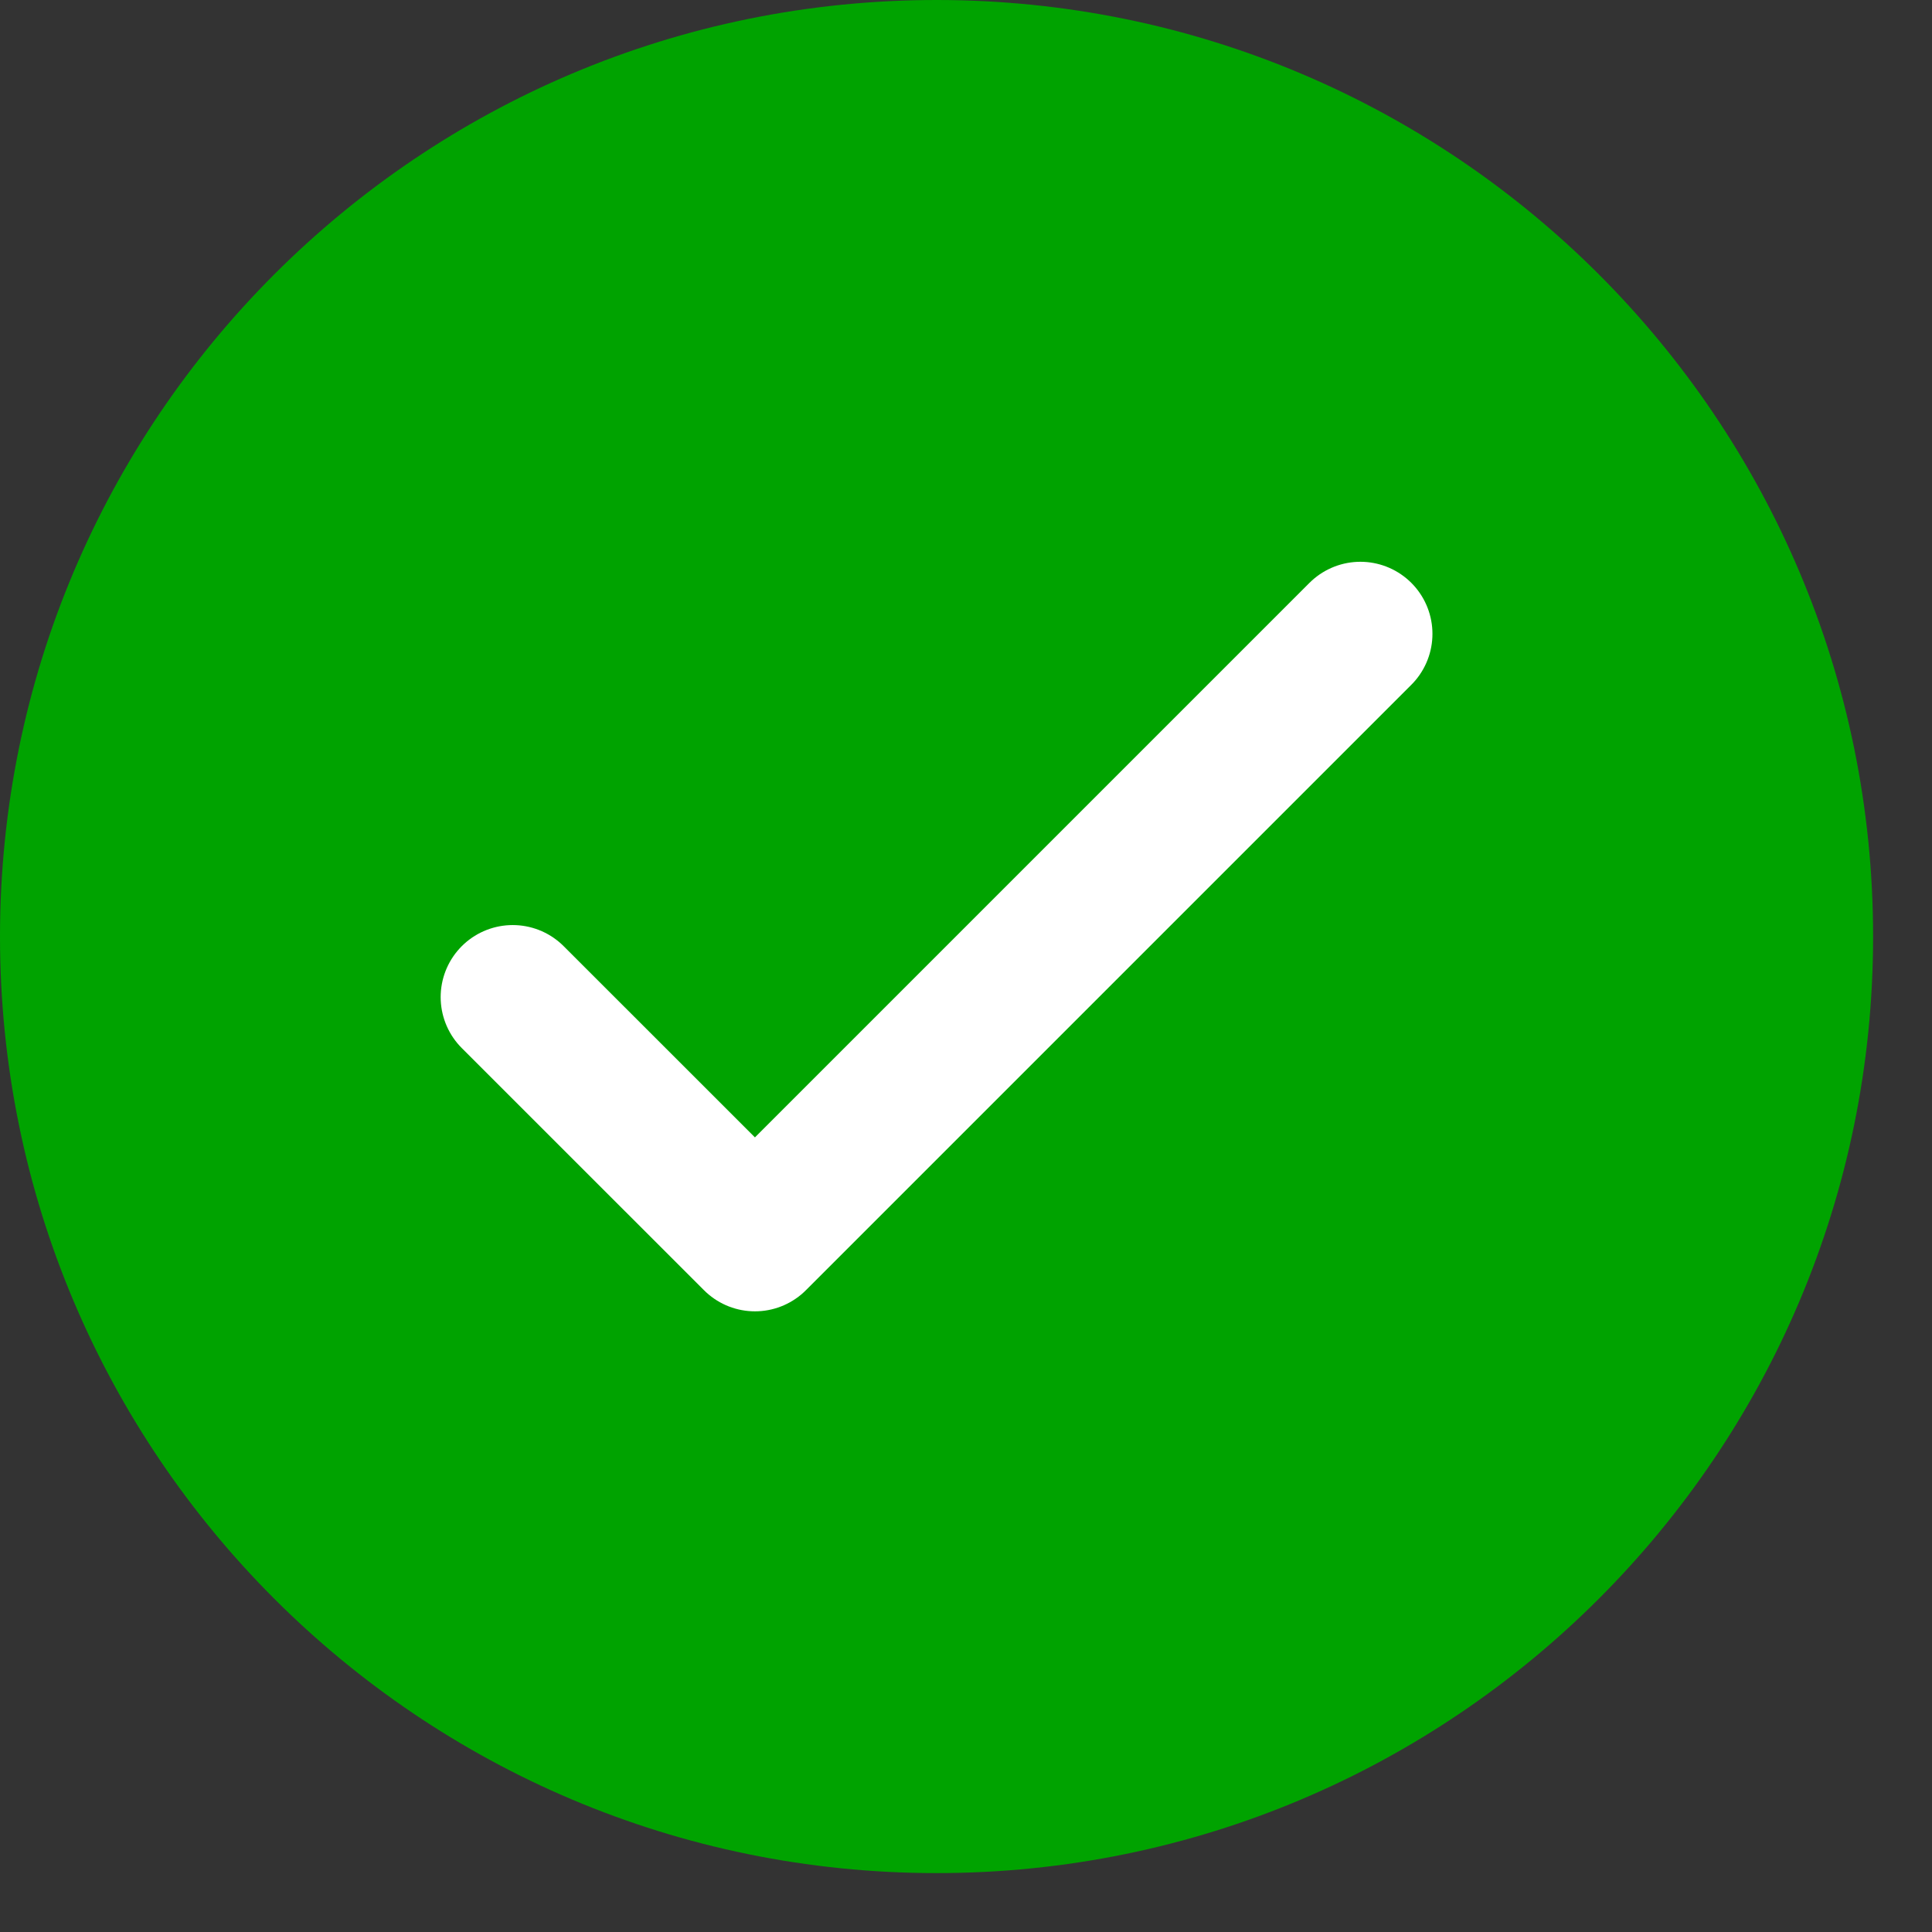
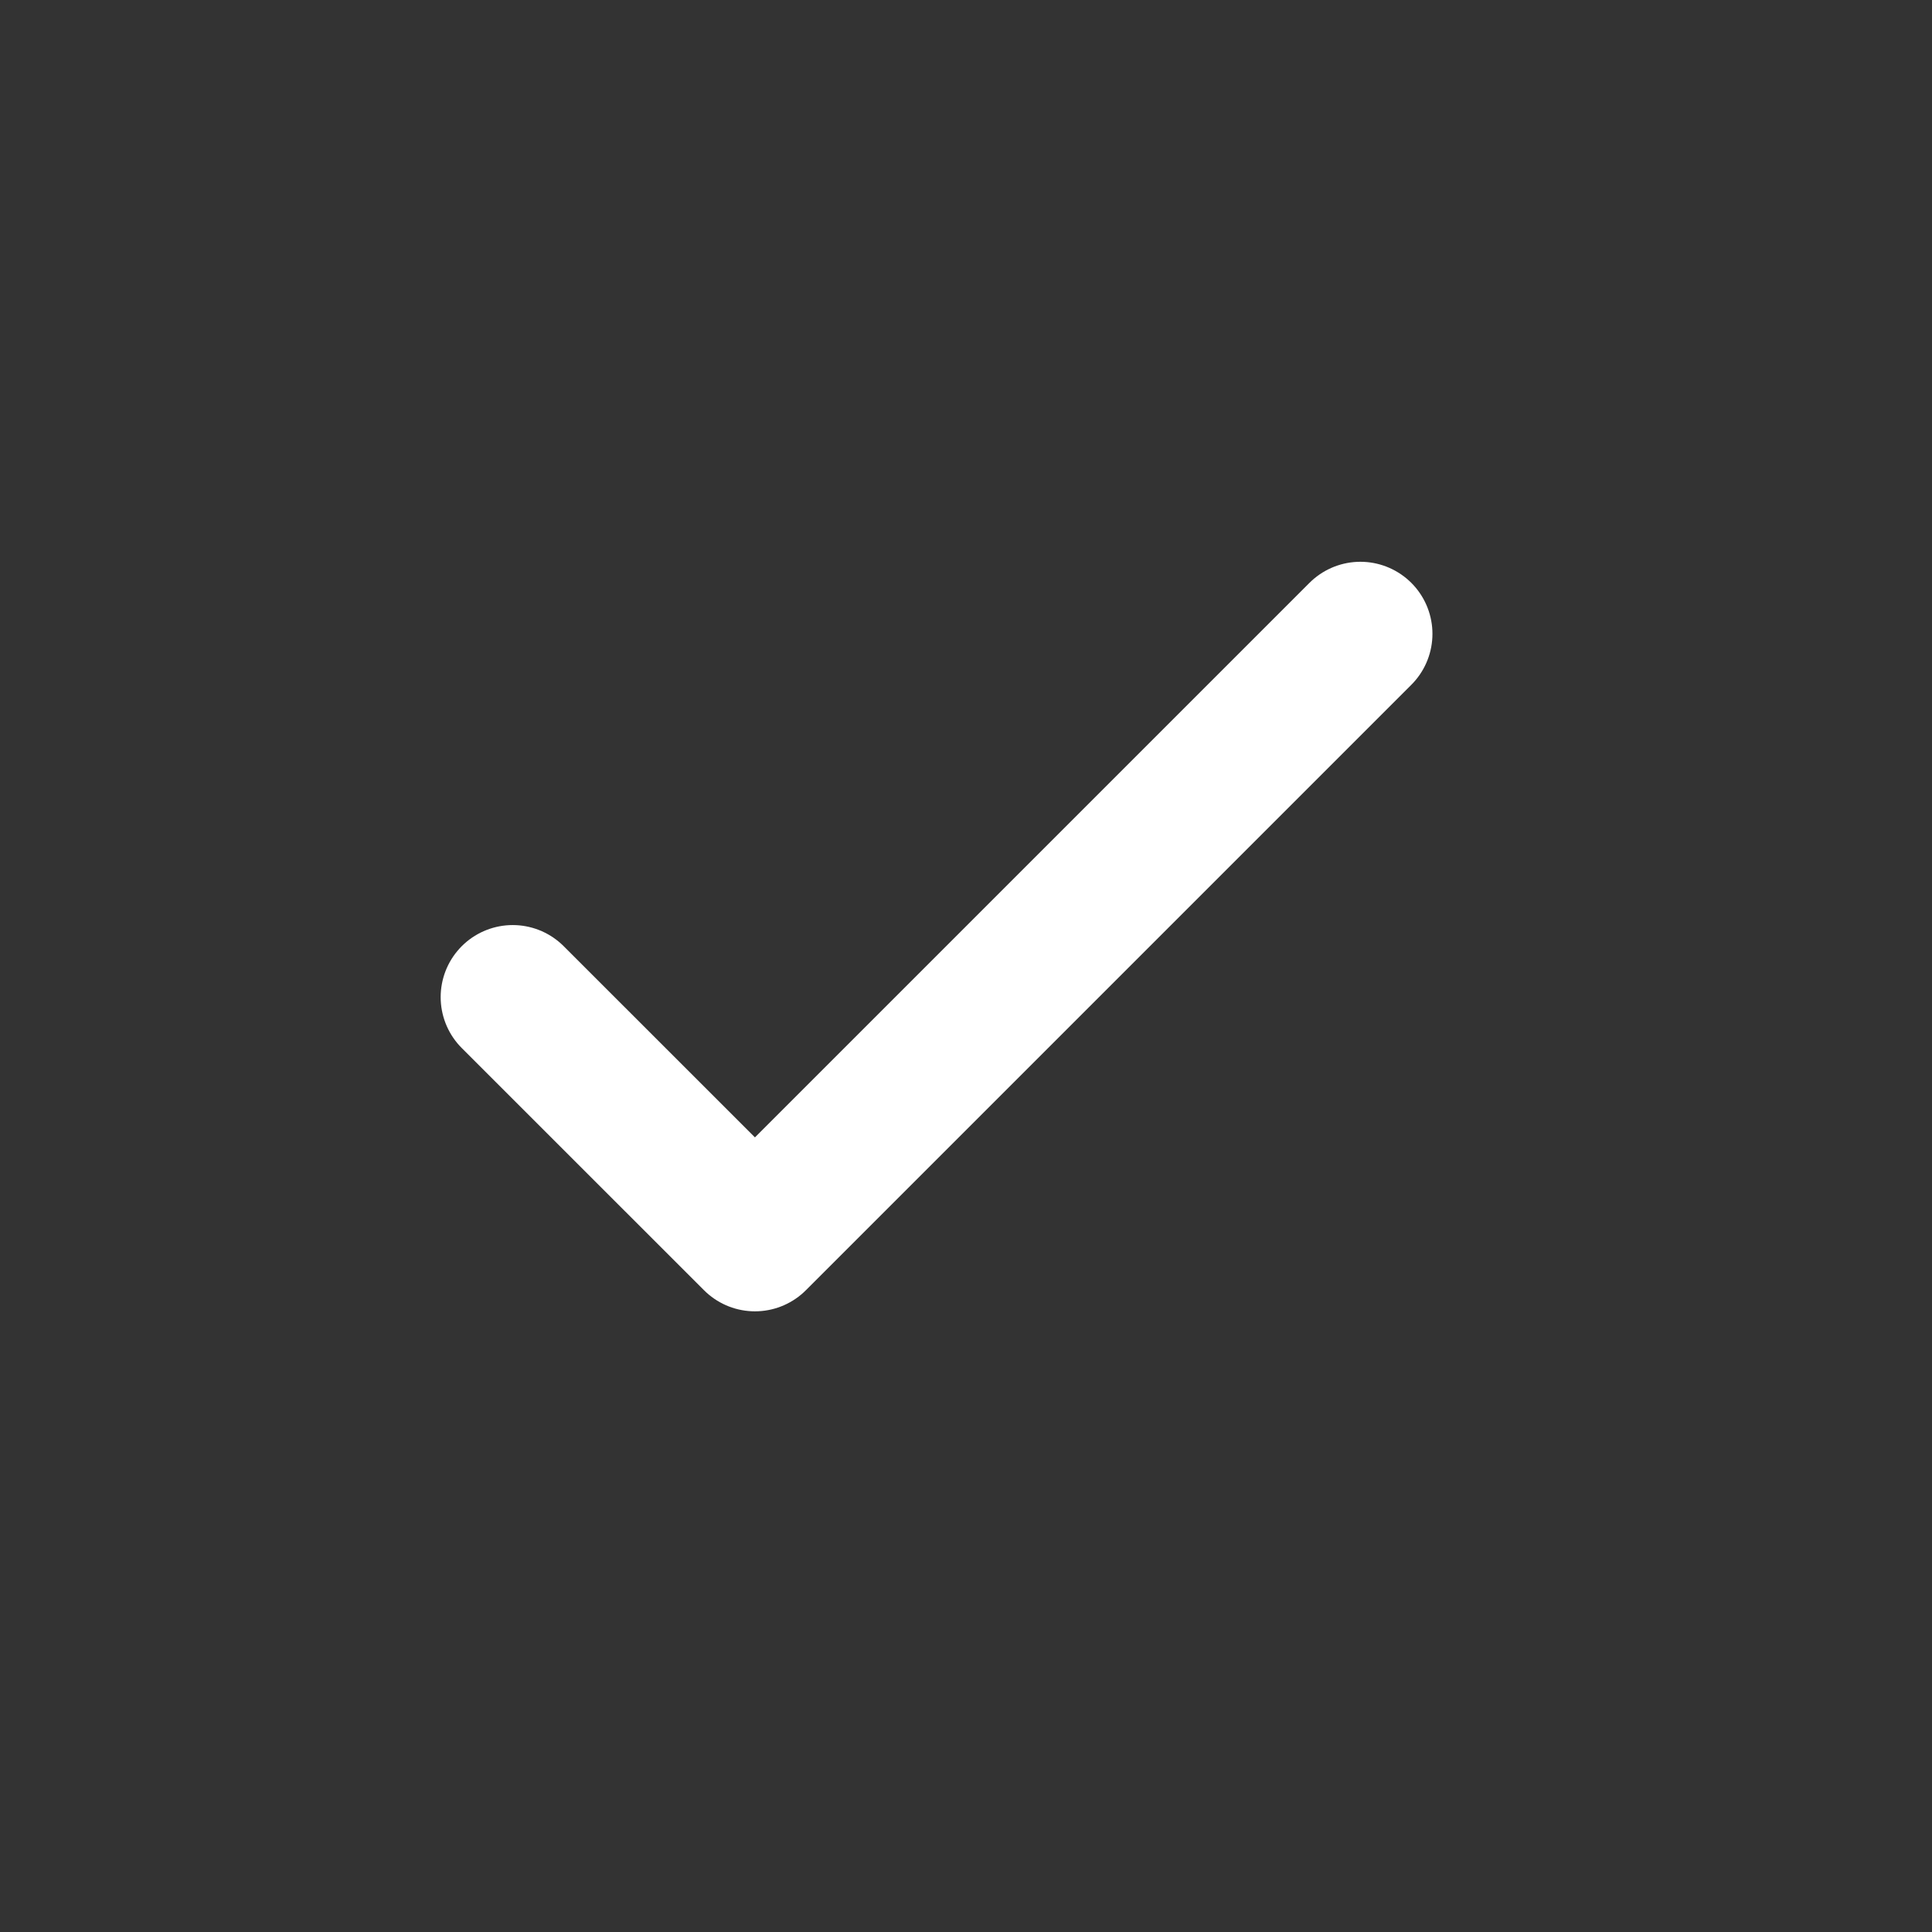
<svg xmlns="http://www.w3.org/2000/svg" width="29" height="29" viewBox="0 0 29 29" fill="none">
  <rect x="0" y="0" width="29" height="29" fill="#333333" stroke="none" />
-   <path d="M14.058 28.116C21.822 28.116 28.116 21.822 28.116 14.058C28.116 6.294 21.822 0 14.058 0C6.294 0 0 6.294 0 14.058C0 21.822 6.294 28.116 14.058 28.116Z" fill="#00A300" />
  <path d="M7.696 14.967L11.332 18.602L20.42 9.514" stroke="white" stroke-width="2.163" stroke-linecap="round" stroke-linejoin="round" />
</svg>